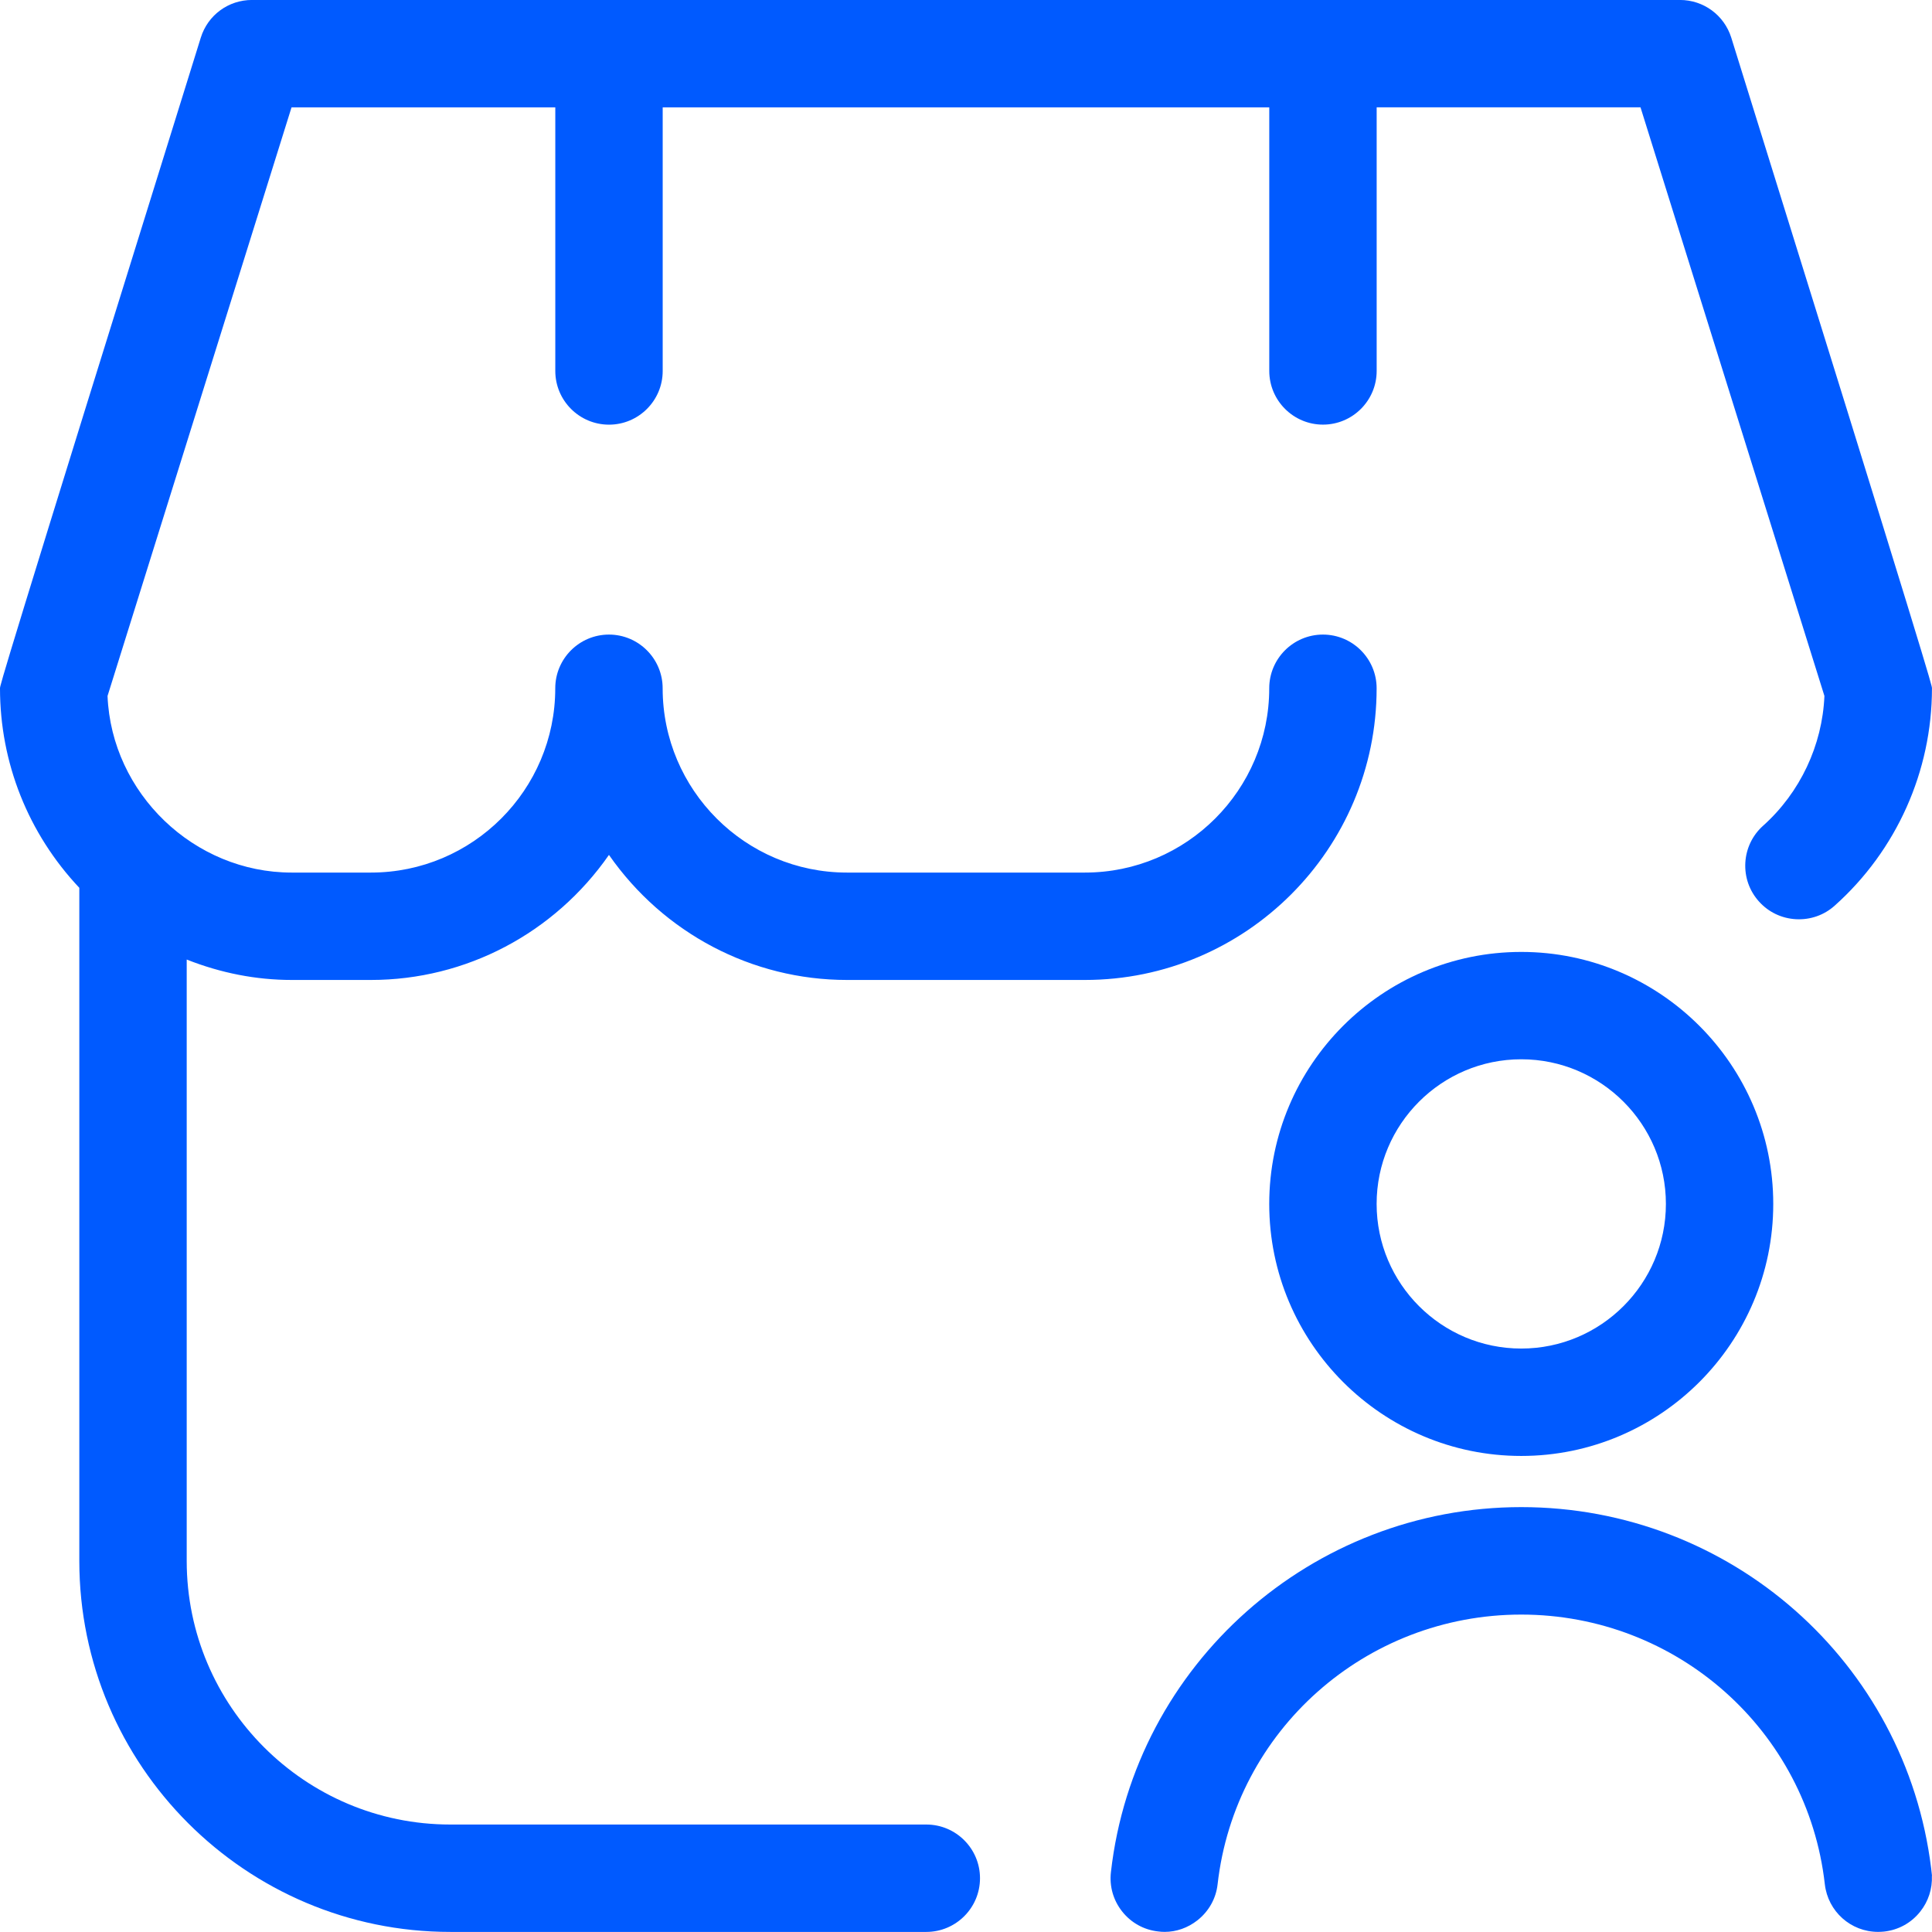
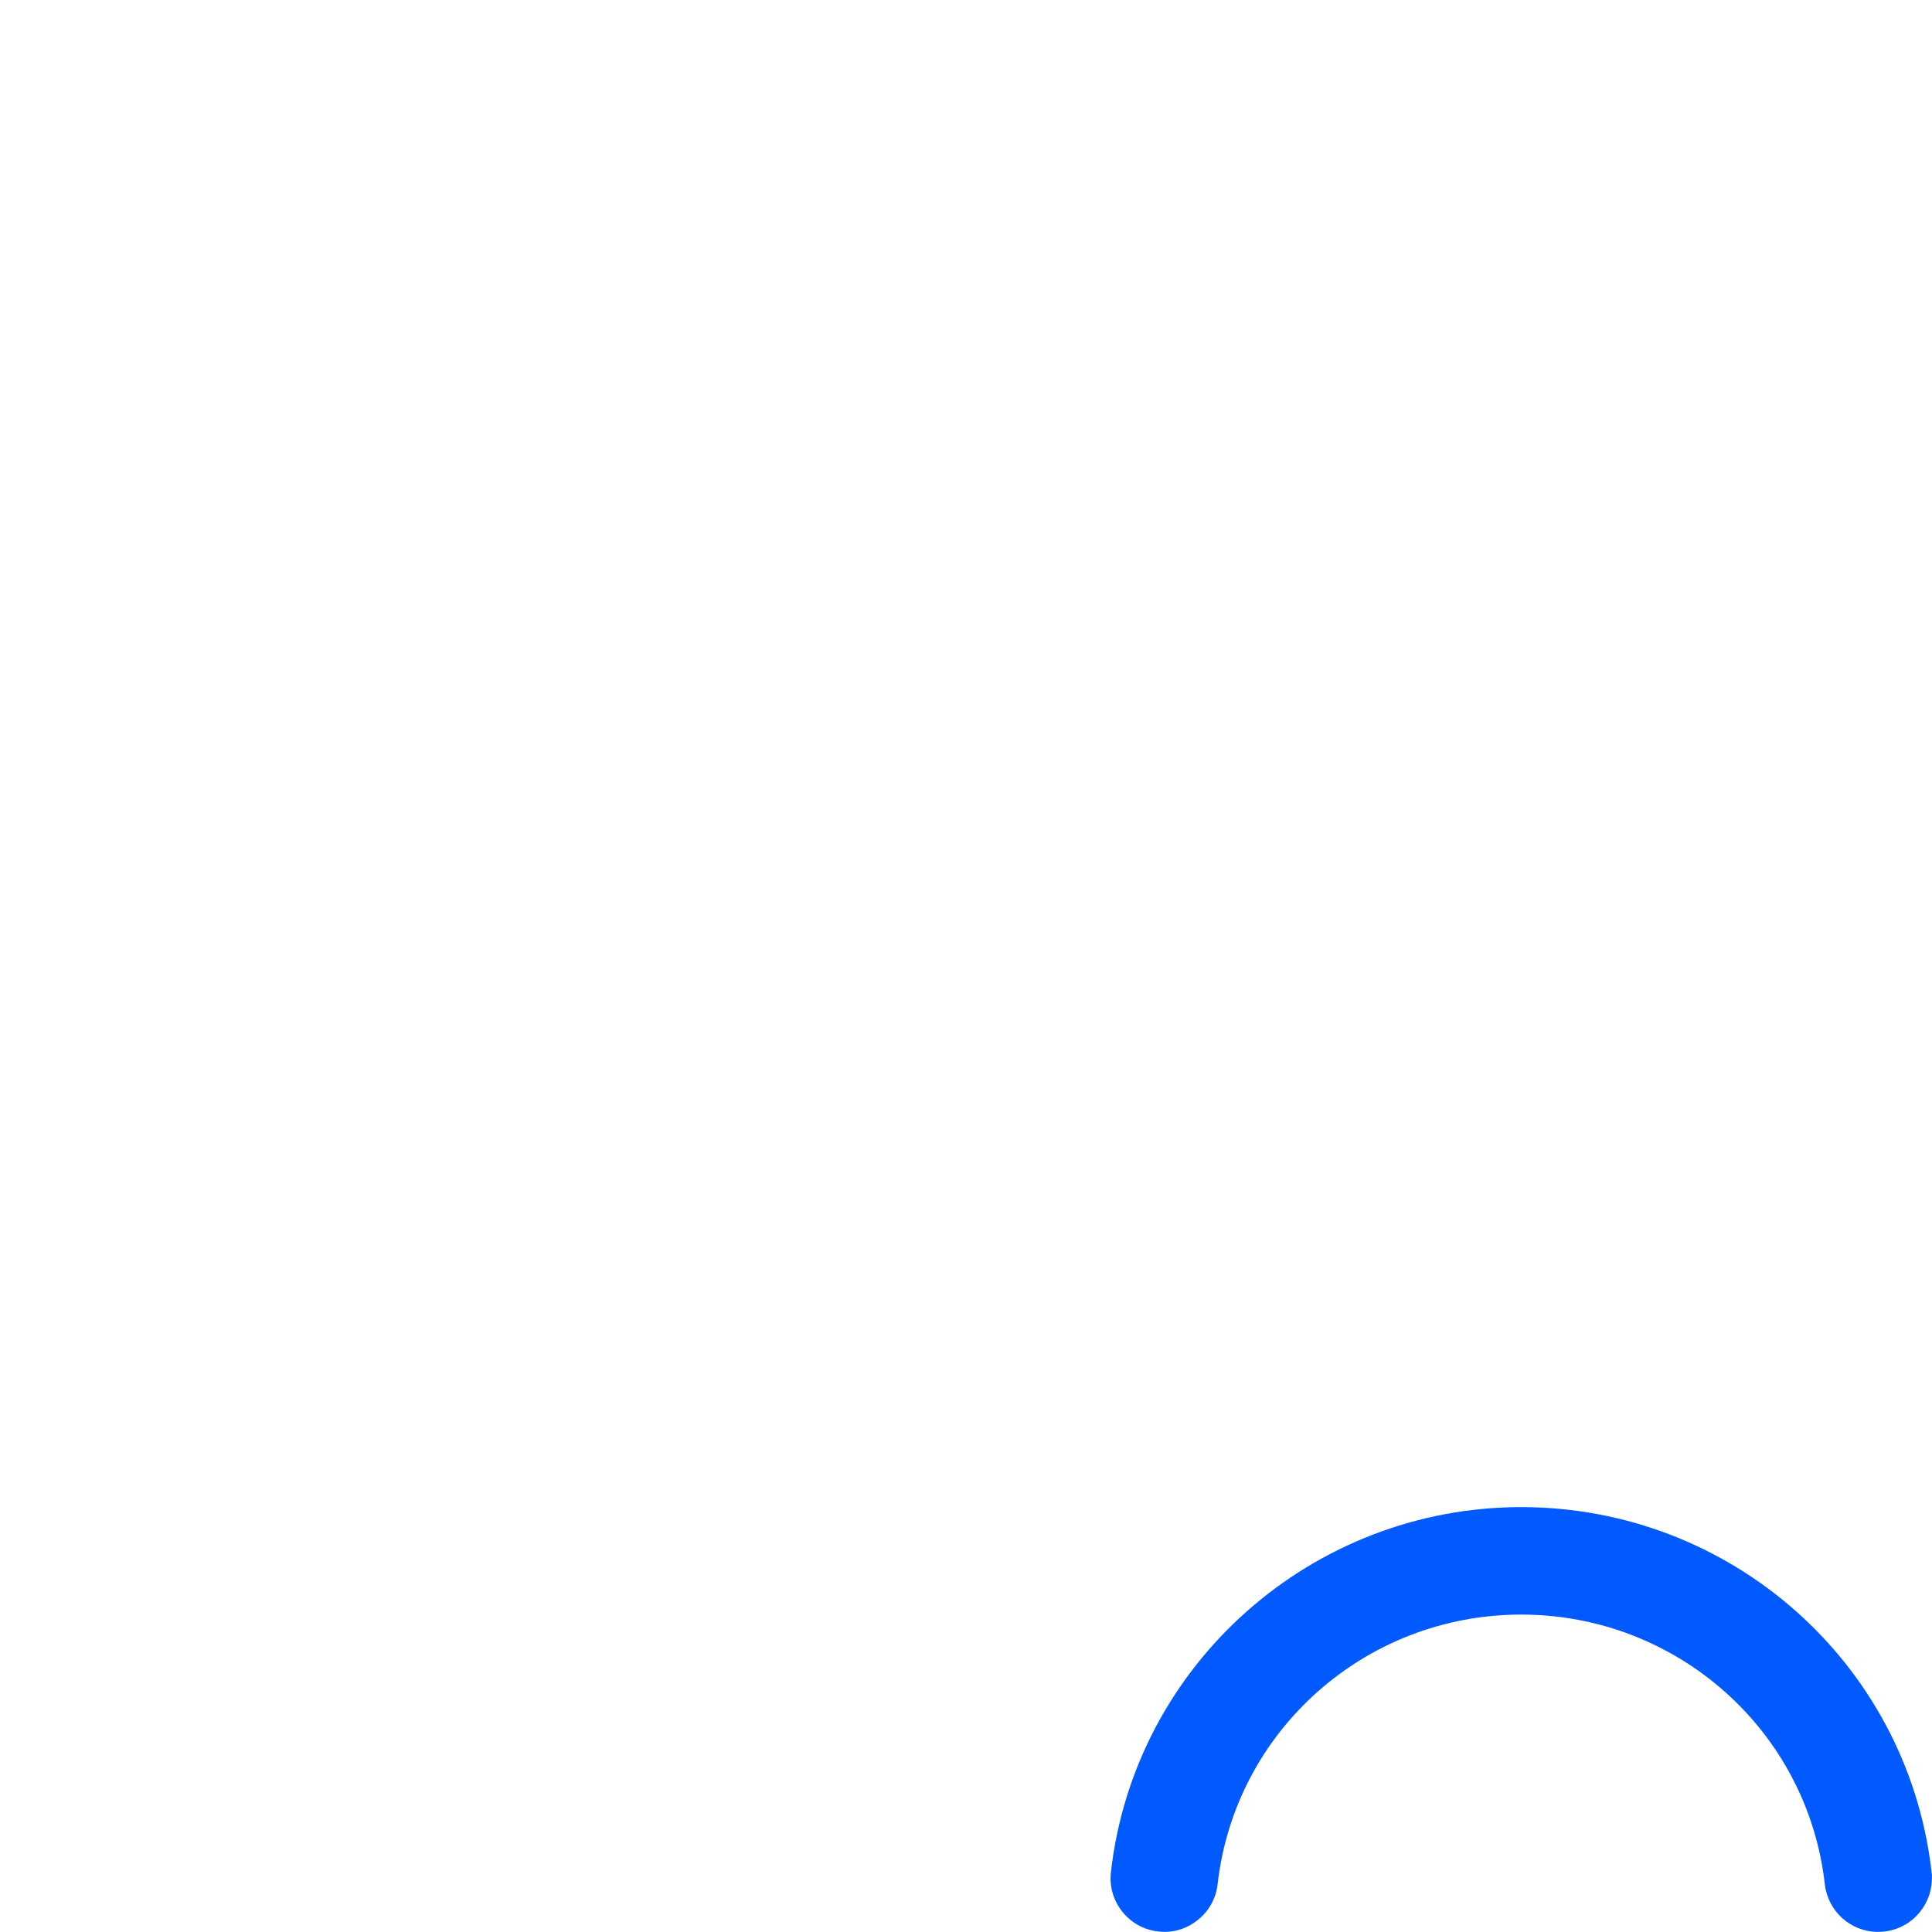
<svg xmlns="http://www.w3.org/2000/svg" id="Ebene_1" data-name="Ebene 1" viewBox="0 0 512 512">
  <defs>
    <style>
      .cls-1 {
        fill: #005aff;
        stroke-width: 0px;
      }
    </style>
  </defs>
-   <path class="cls-1" d="M77.3,259.7h21.02c25.13,0,48.59-12.36,63.06-33.14,14.48,20.78,37.95,33.14,63.07,33.14h63.07c42.62,0,77.3-34.67,77.3-77.3,0-7.84-6.38-14.23-14.23-14.23s-14.23,6.38-14.23,14.23c0,26.93-21.91,48.84-48.84,48.84h-63.07c-26.93,0-48.84-21.91-48.84-48.84,0-7.84-6.38-14.23-14.23-14.23s-14.23,6.38-14.23,14.23c0,26.93-21.91,48.84-48.84,48.84h-21.02c-25.87,0-47.72-20.98-48.79-46.8L77.26,28.45h69.9v69.86c0,7.85,6.38,14.23,14.23,14.23s14.23-6.38,14.23-14.23V28.45h160.75v69.85c0,7.84,6.38,14.23,14.23,14.23s14.23-6.38,14.23-14.23V28.44h69.92l48.74,155.99c-.55,13.09-6.45,25.61-16.22,34.37-2.83,2.52-4.52,6.01-4.74,9.81-.21,3.8,1.06,7.45,3.6,10.28,2.53,2.83,6.01,4.5,9.82,4.71,3.82.2,7.47-1.08,10.27-3.6,16.38-14.63,25.77-35.62,25.77-57.6,0-.73,0-1.64-53.19-172.44-1.89-5.96-7.35-9.97-13.6-9.97H66.79c-6.26,0-11.72,4.01-13.58,9.99C0,180.77,0,181.68,0,182.41c0,19.72,7.46,38.47,21.02,52.87v178.38c0,54.21,44.1,98.32,98.32,98.32h126.14c7.85,0,14.23-6.38,14.23-14.23s-6.38-14.23-14.23-14.23h-126.14c-38.52,0-69.86-31.34-69.86-69.86v-159.37c9.08,3.59,18.43,5.41,27.81,5.41Z" />
-   <path class="cls-1" d="M403.15,252.27c-36.83,0-66.79,29.96-66.79,66.79s29.96,66.78,66.79,66.78,66.78-29.96,66.78-66.78-29.96-66.79-66.78-66.79ZM441.48,319.05c0,21.13-17.19,38.33-38.33,38.33s-38.33-17.19-38.33-38.33,17.19-38.33,38.33-38.33,38.33,17.19,38.33,38.33Z" />
  <path class="cls-1" d="M512,497.11l-.09-.78c0-.06-.01-.12-.02-.18l-.11-.99h0c-6.7-54.66-53.23-95.76-108.63-95.76s-102.48,41.58-108.74,96.71c-.44,3.77.62,7.49,2.98,10.46,2.37,2.99,5.75,4.86,9.49,5.28.59.08,1.18.12,1.77.12,3.09,0,6.12-1.06,8.66-3.05,3.04-2.39,4.95-5.8,5.37-9.58,4.62-40.74,39.22-71.46,80.46-71.46s75.85,30.72,80.46,71.46c.82,7.2,6.88,12.63,14.12,12.63.54,0,1.04-.03,1.64-.09,3.78-.43,7.16-2.3,9.52-5.28,2.16-2.72,3.24-6.06,3.09-9.5h.03Z" />
</svg>